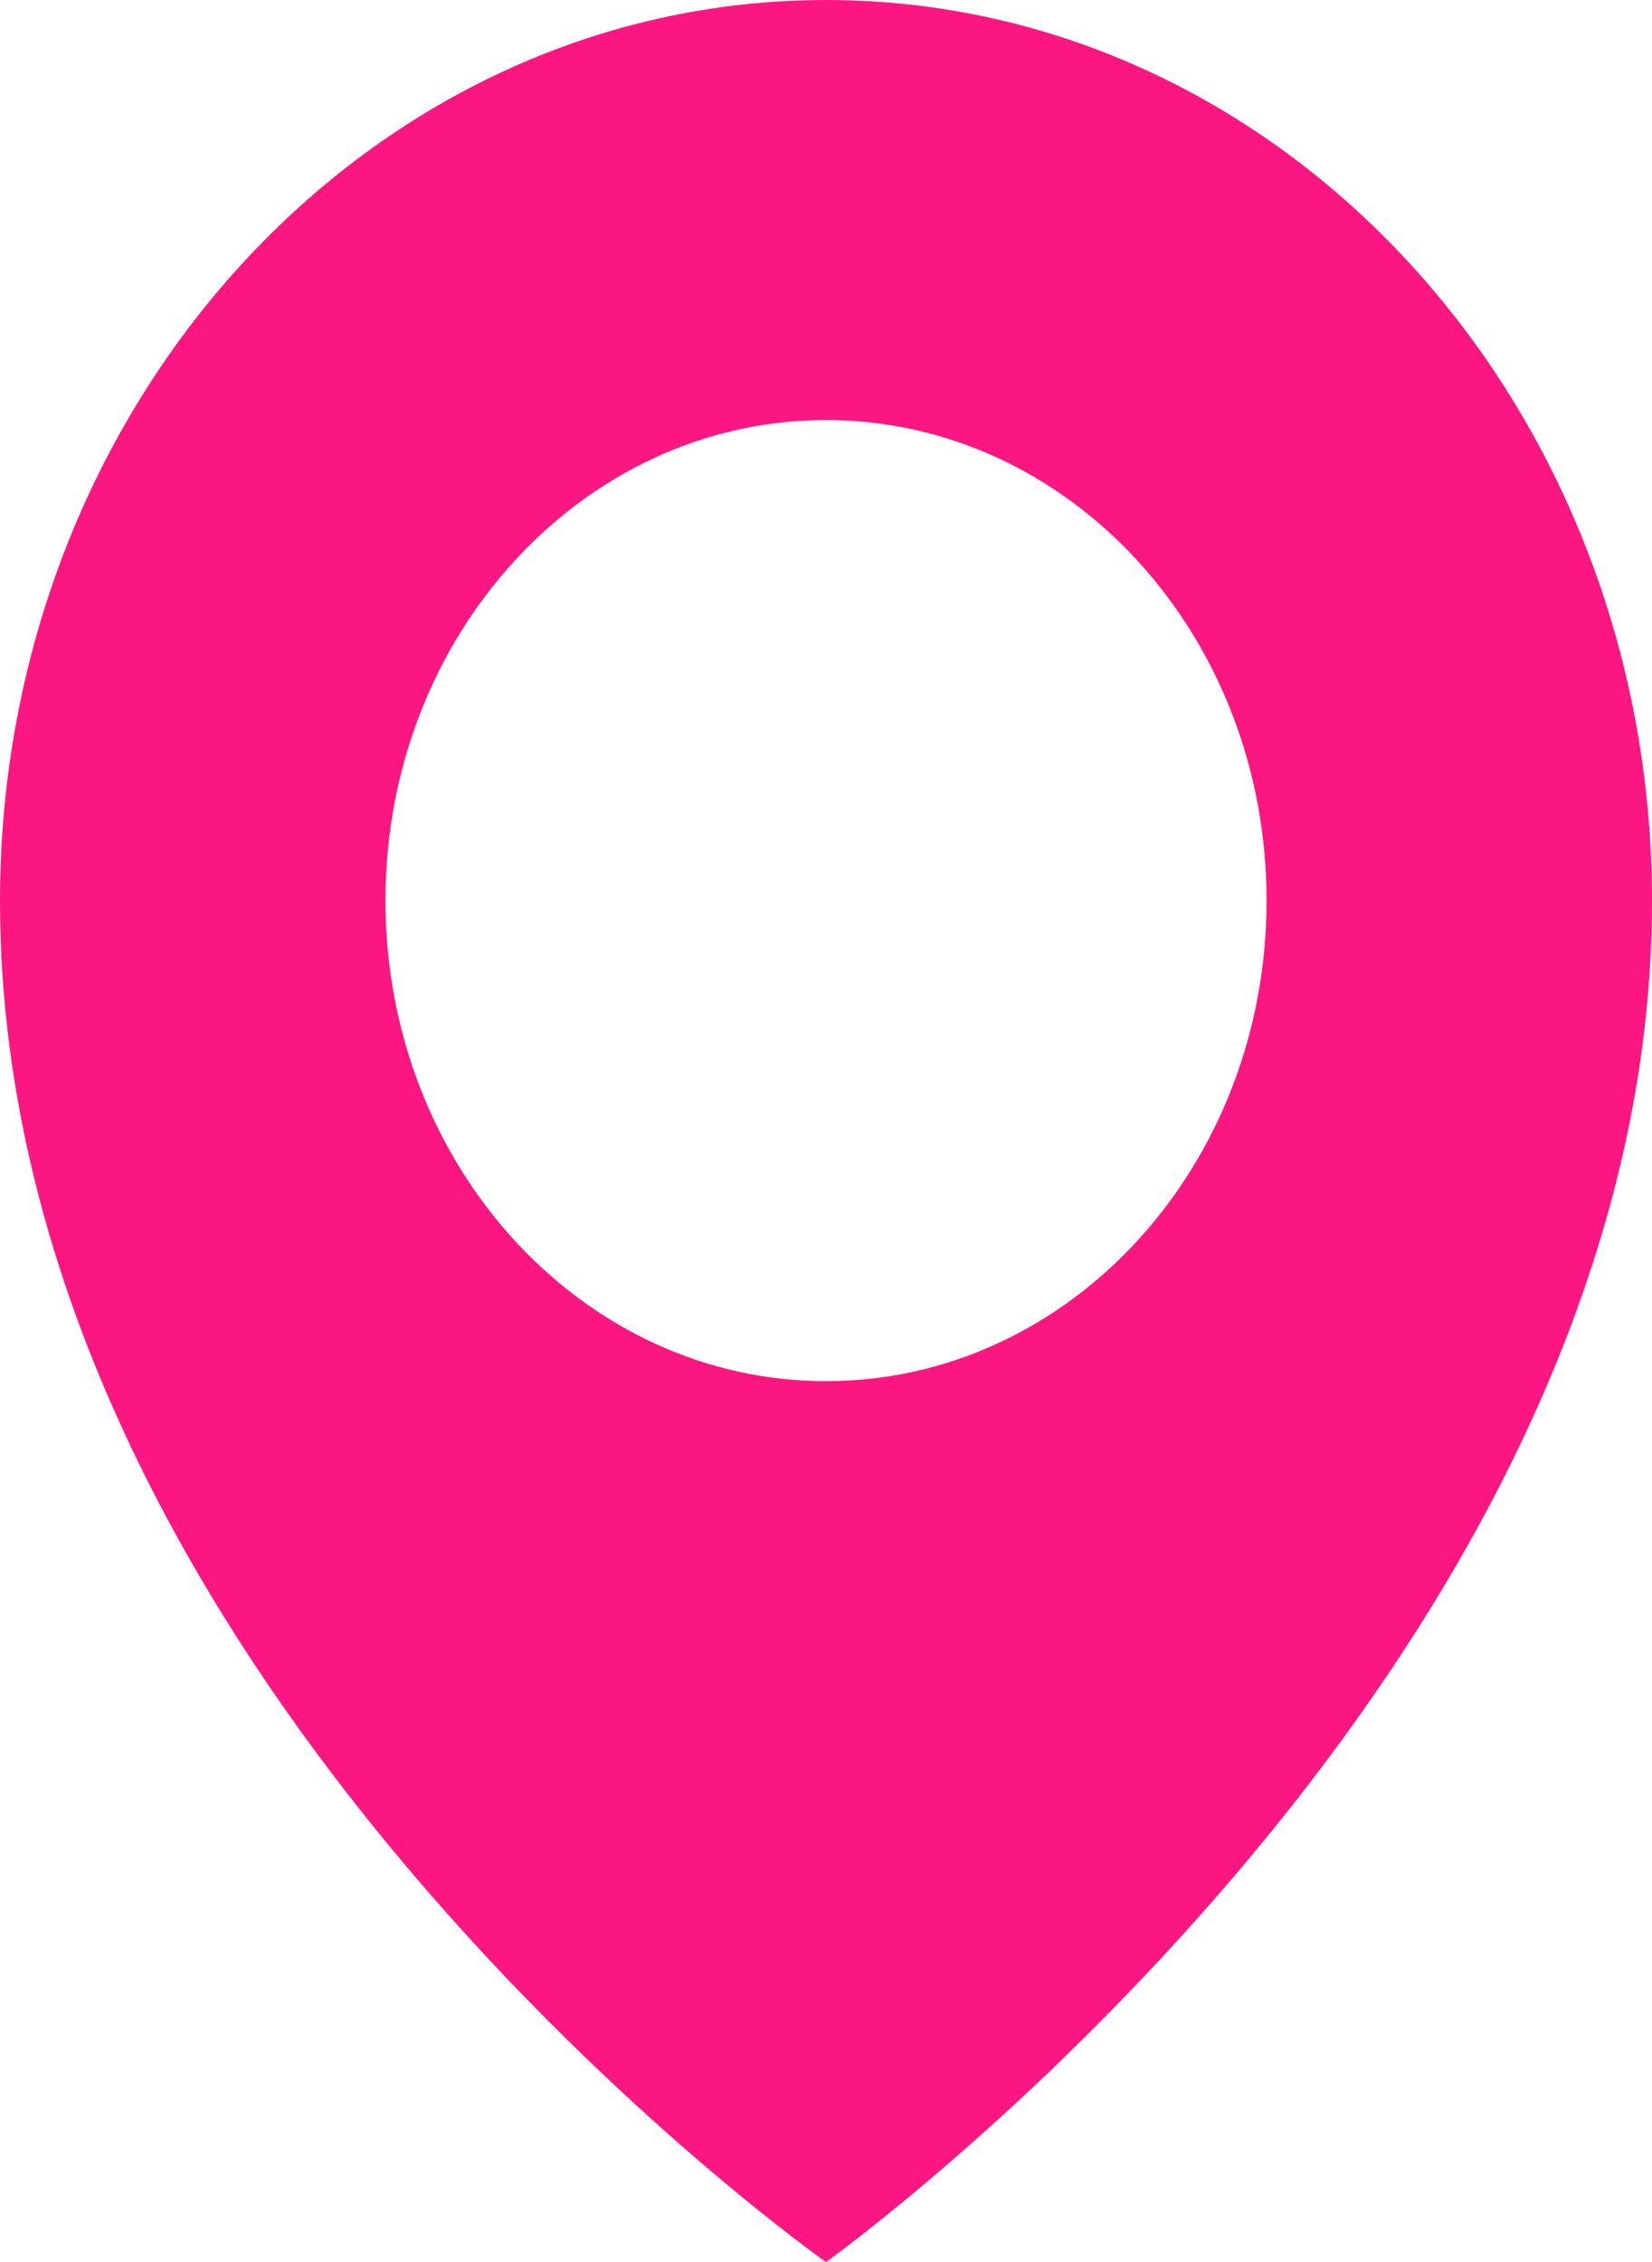
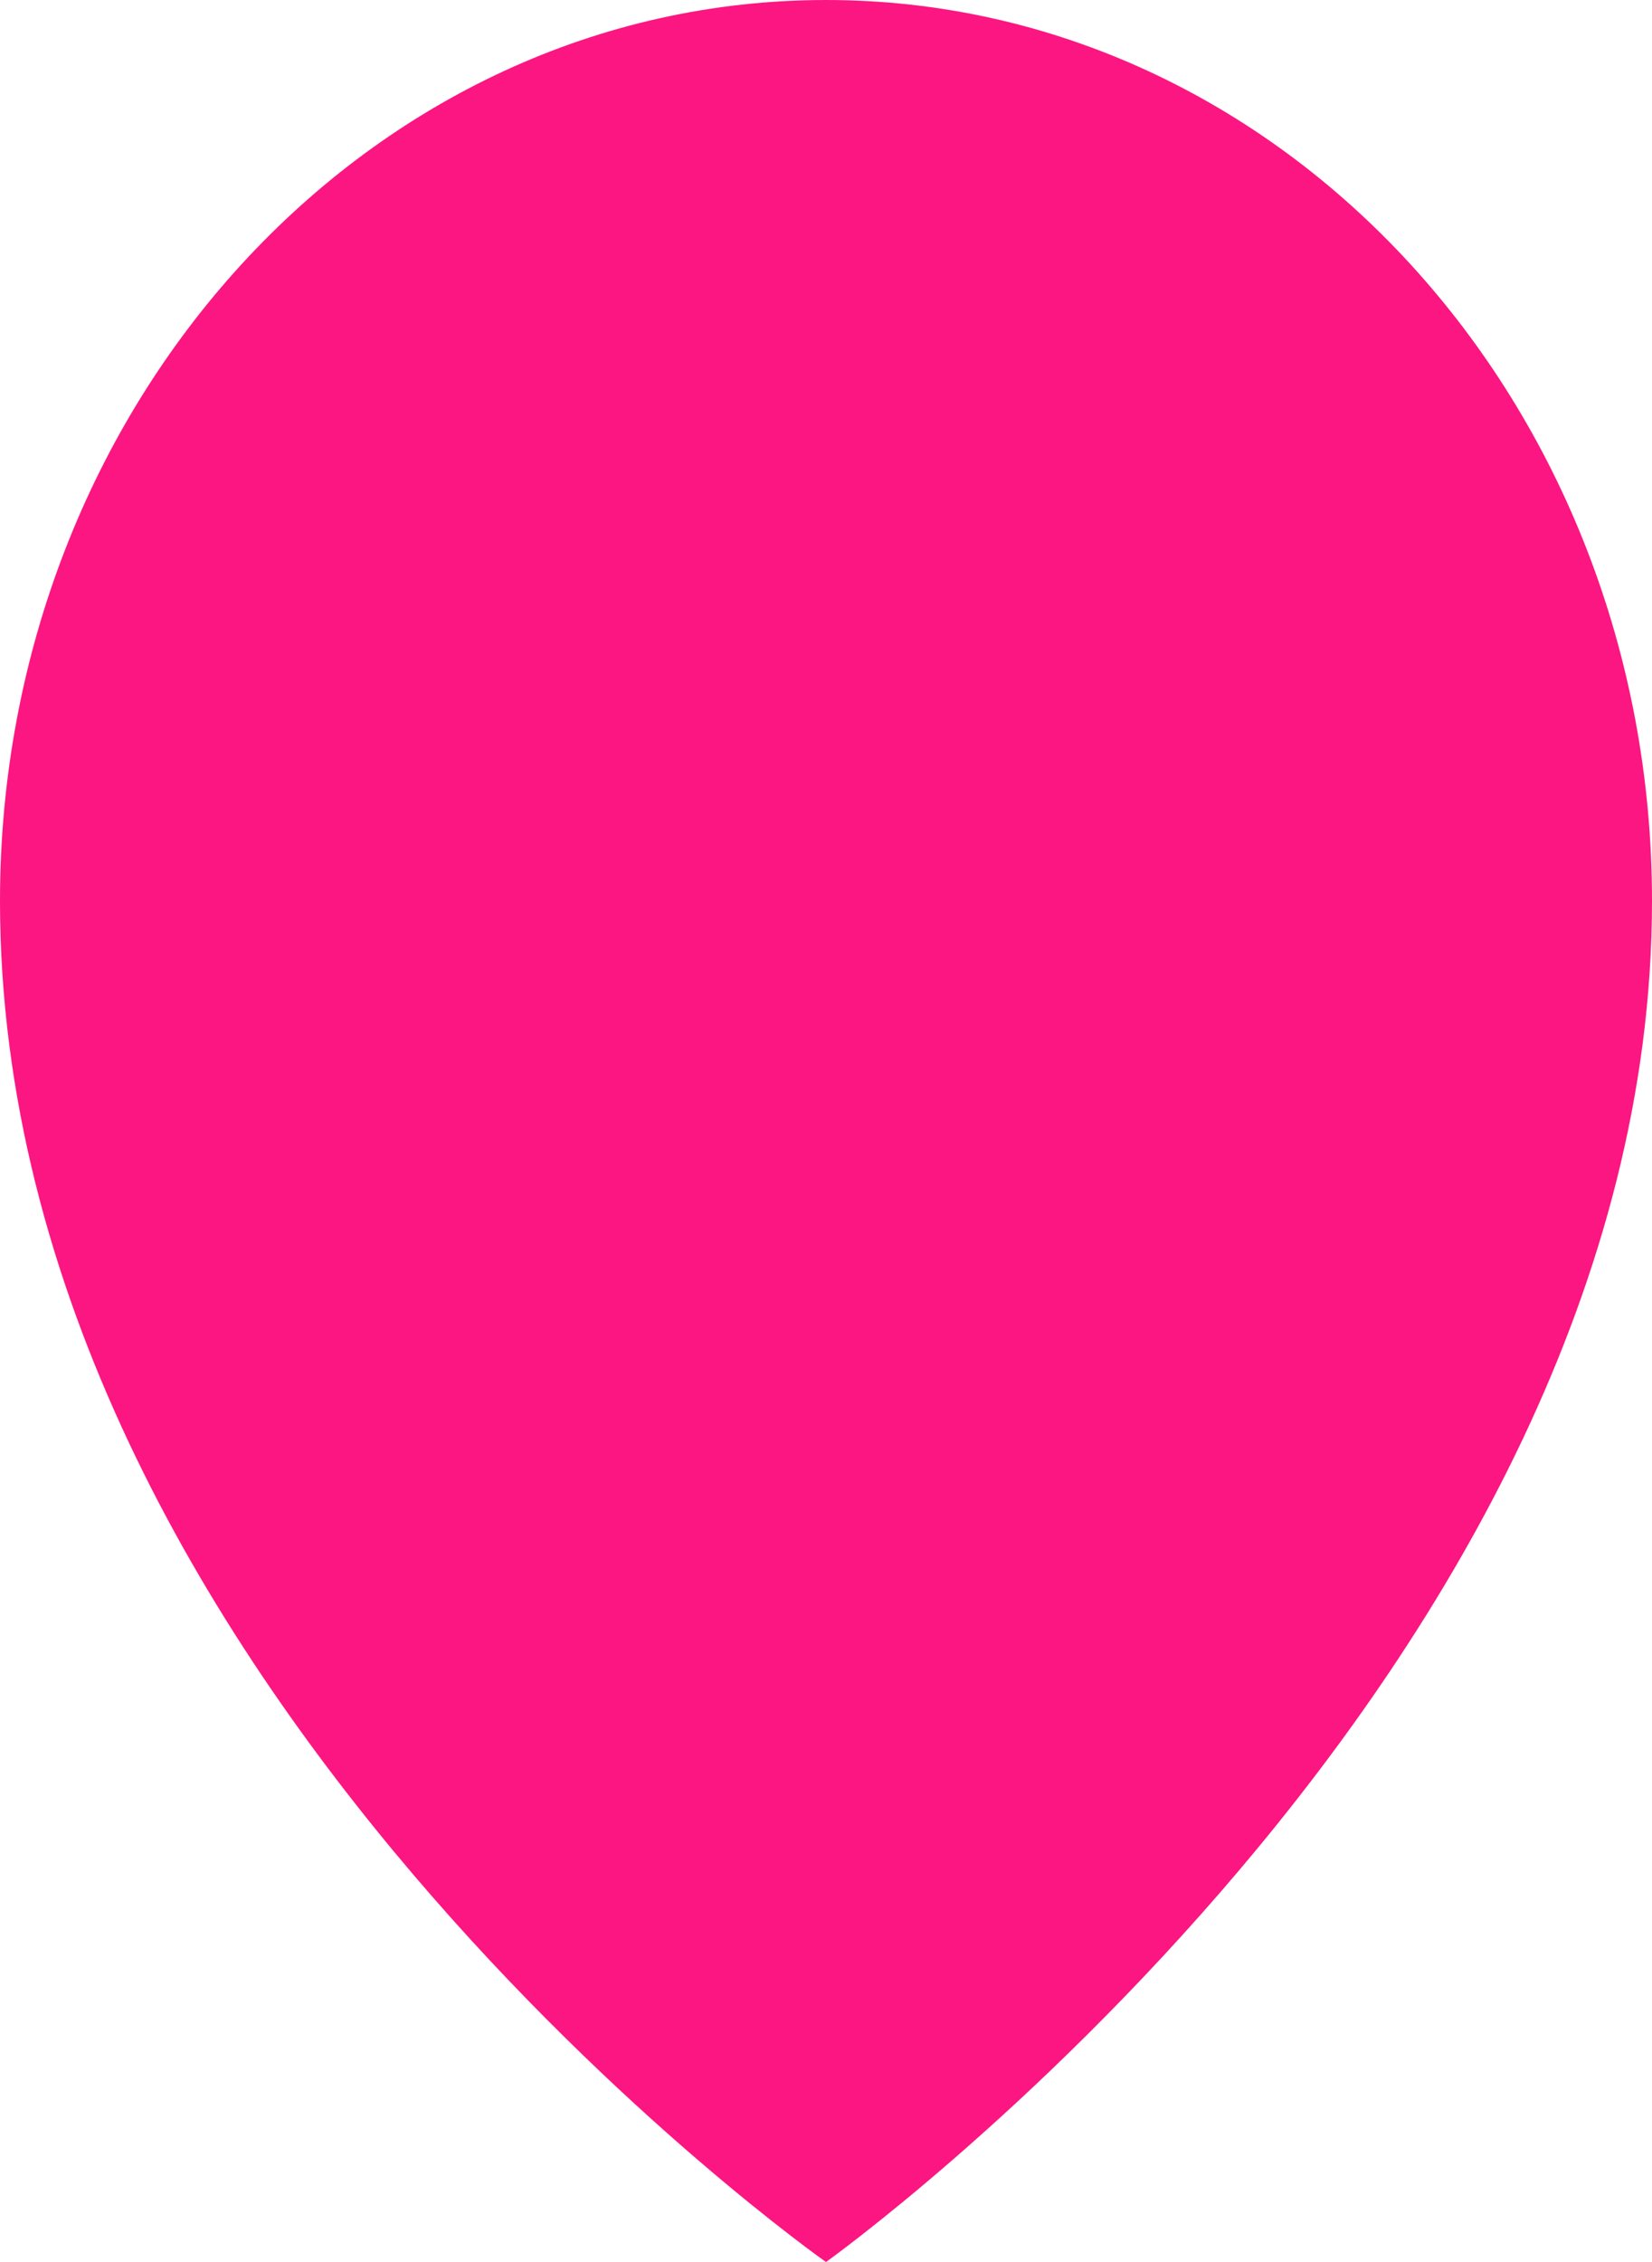
<svg xmlns="http://www.w3.org/2000/svg" width="19" height="26" viewBox="0 0 19 26" fill="none">
-   <path d="M9.5 0C4.255 0 0 4.634 0 10.355 0 19.33 9.5 26 9.5 26S19 19.213 19 10.355C19 4.637 14.749 0 9.5 0zm0 15.875c-2.798 0-5.067-2.474-5.067-5.524 0-3.049 2.27-5.523 5.067-5.523s5.067 2.47 5.067 5.523c0 3.053-2.266 5.524-5.067 5.524z" fill="#FC1681" />
+   <path d="M9.5 0C4.255 0 0 4.634 0 10.355 0 19.33 9.5 26 9.5 26S19 19.213 19 10.355C19 4.637 14.749 0 9.5 0zc-2.798 0-5.067-2.474-5.067-5.524 0-3.049 2.27-5.523 5.067-5.523s5.067 2.47 5.067 5.523c0 3.053-2.266 5.524-5.067 5.524z" fill="#FC1681" />
</svg>